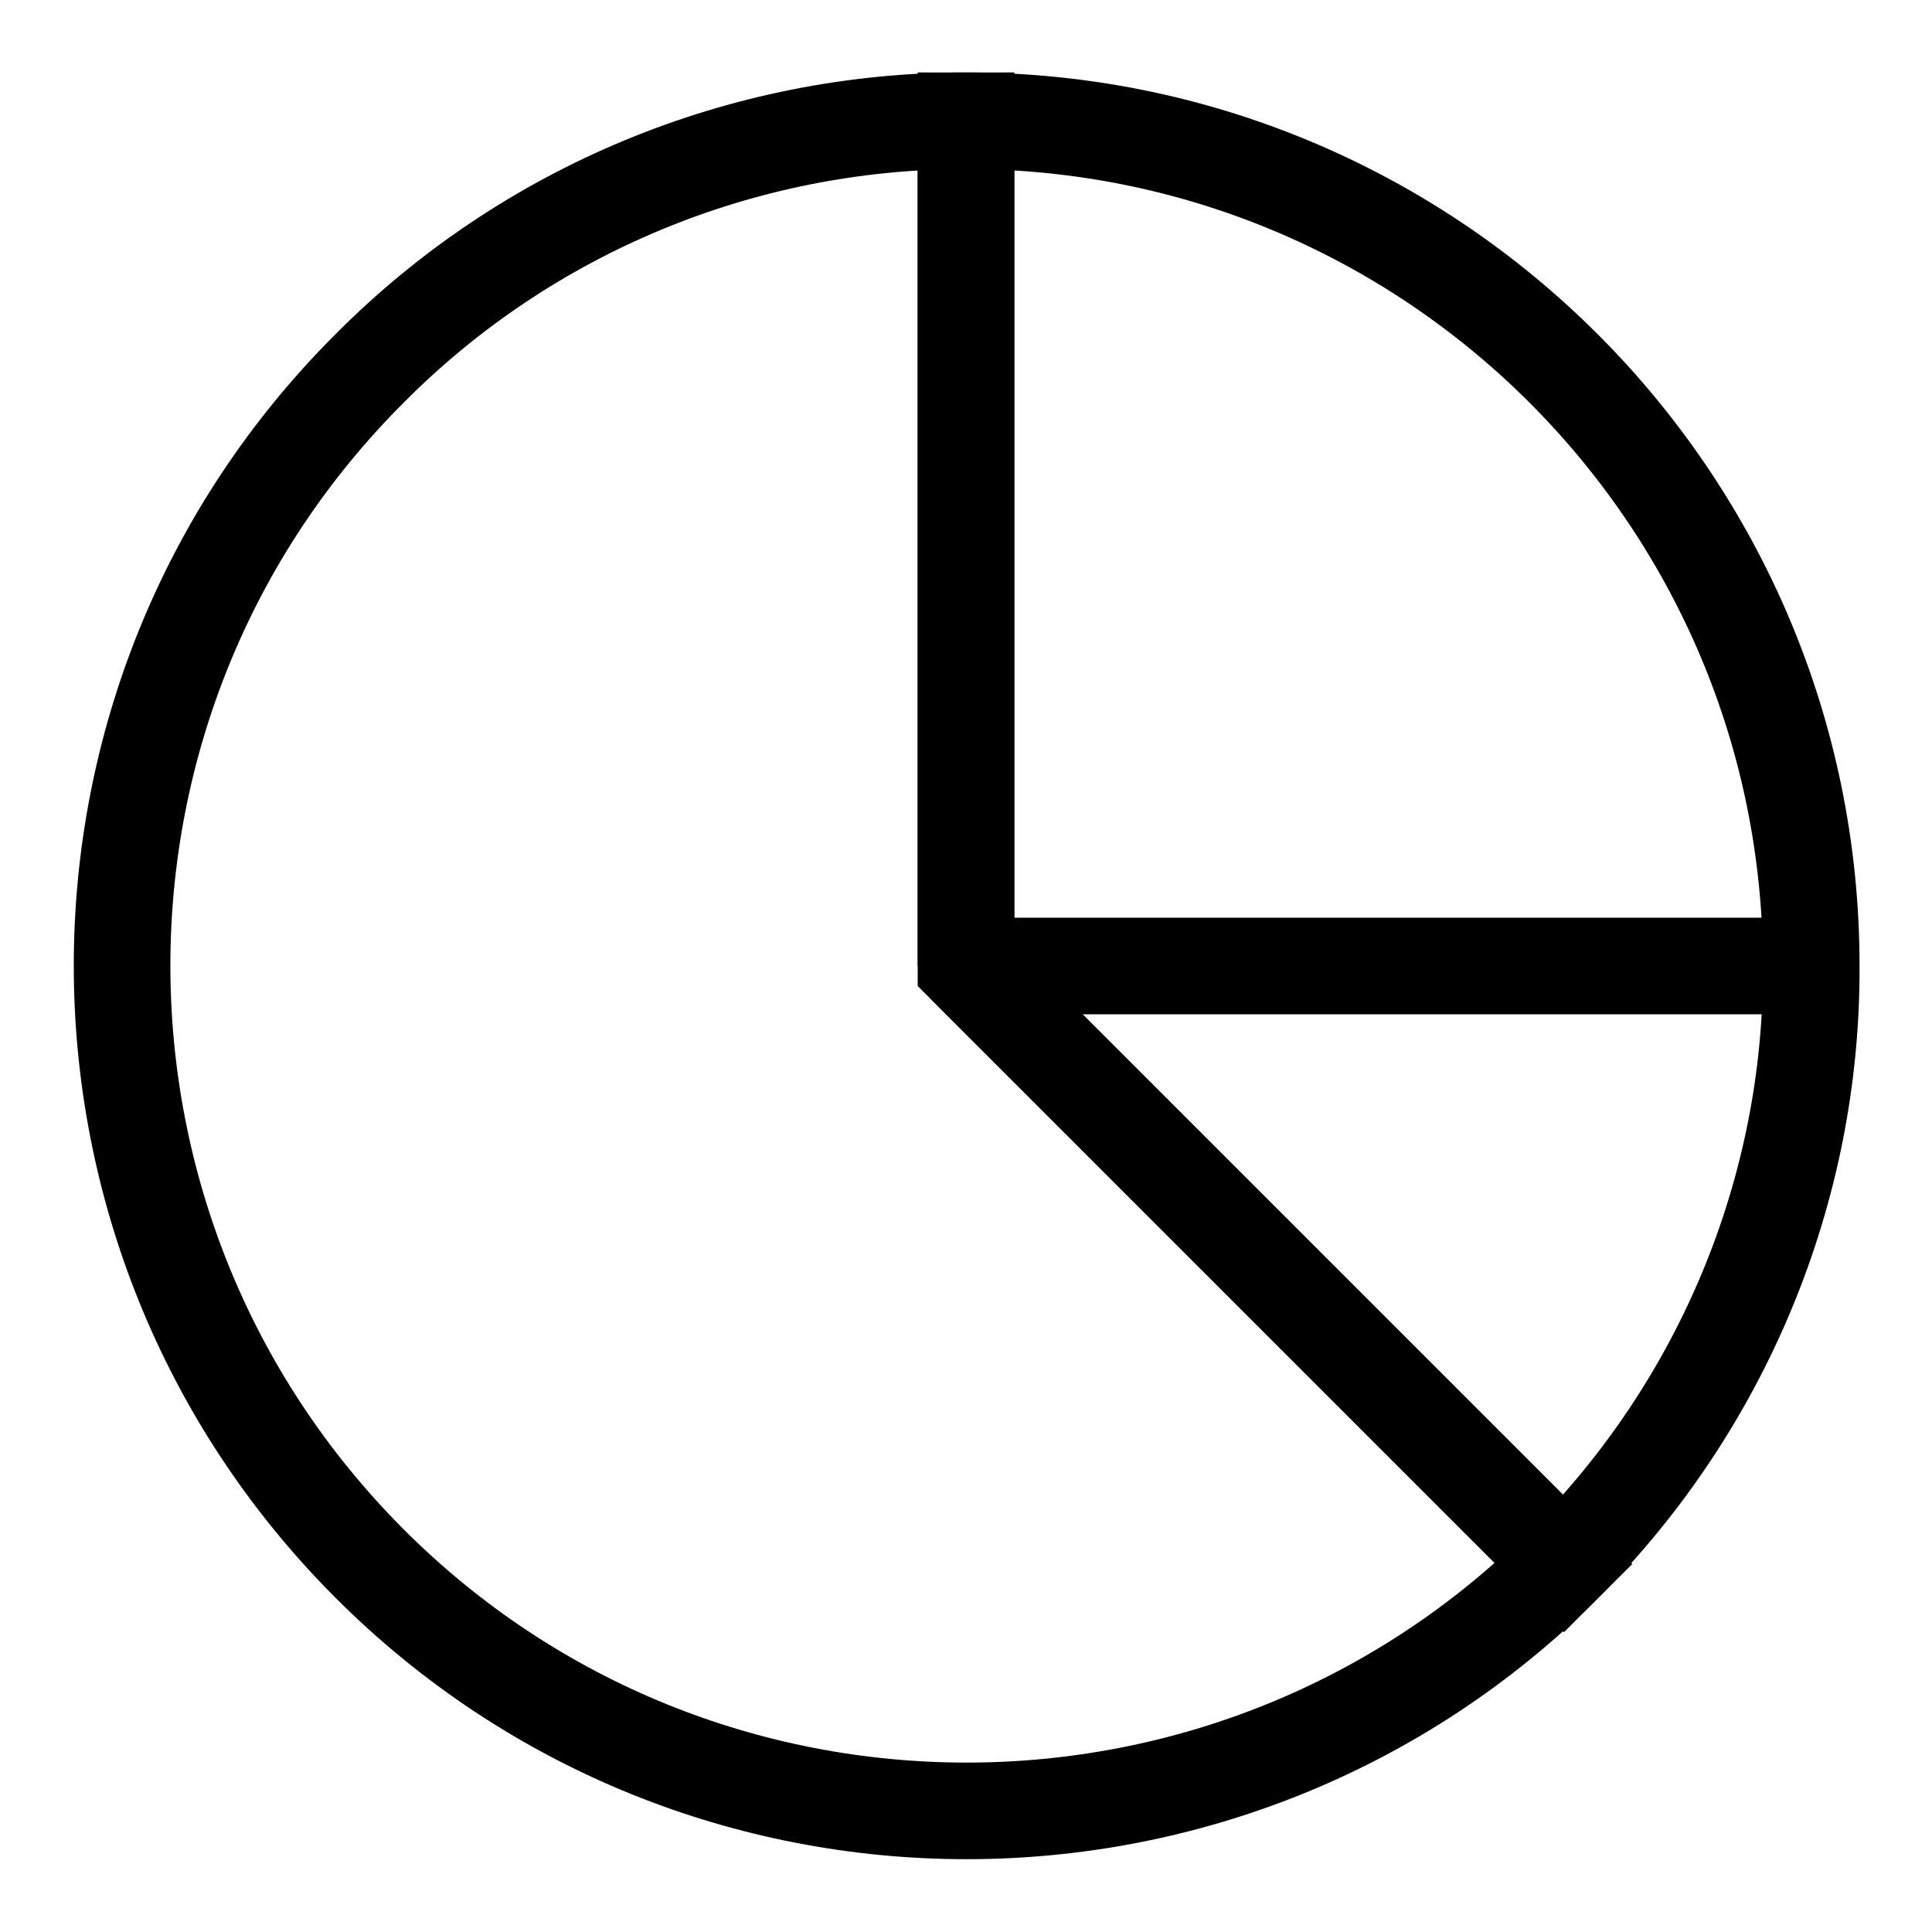
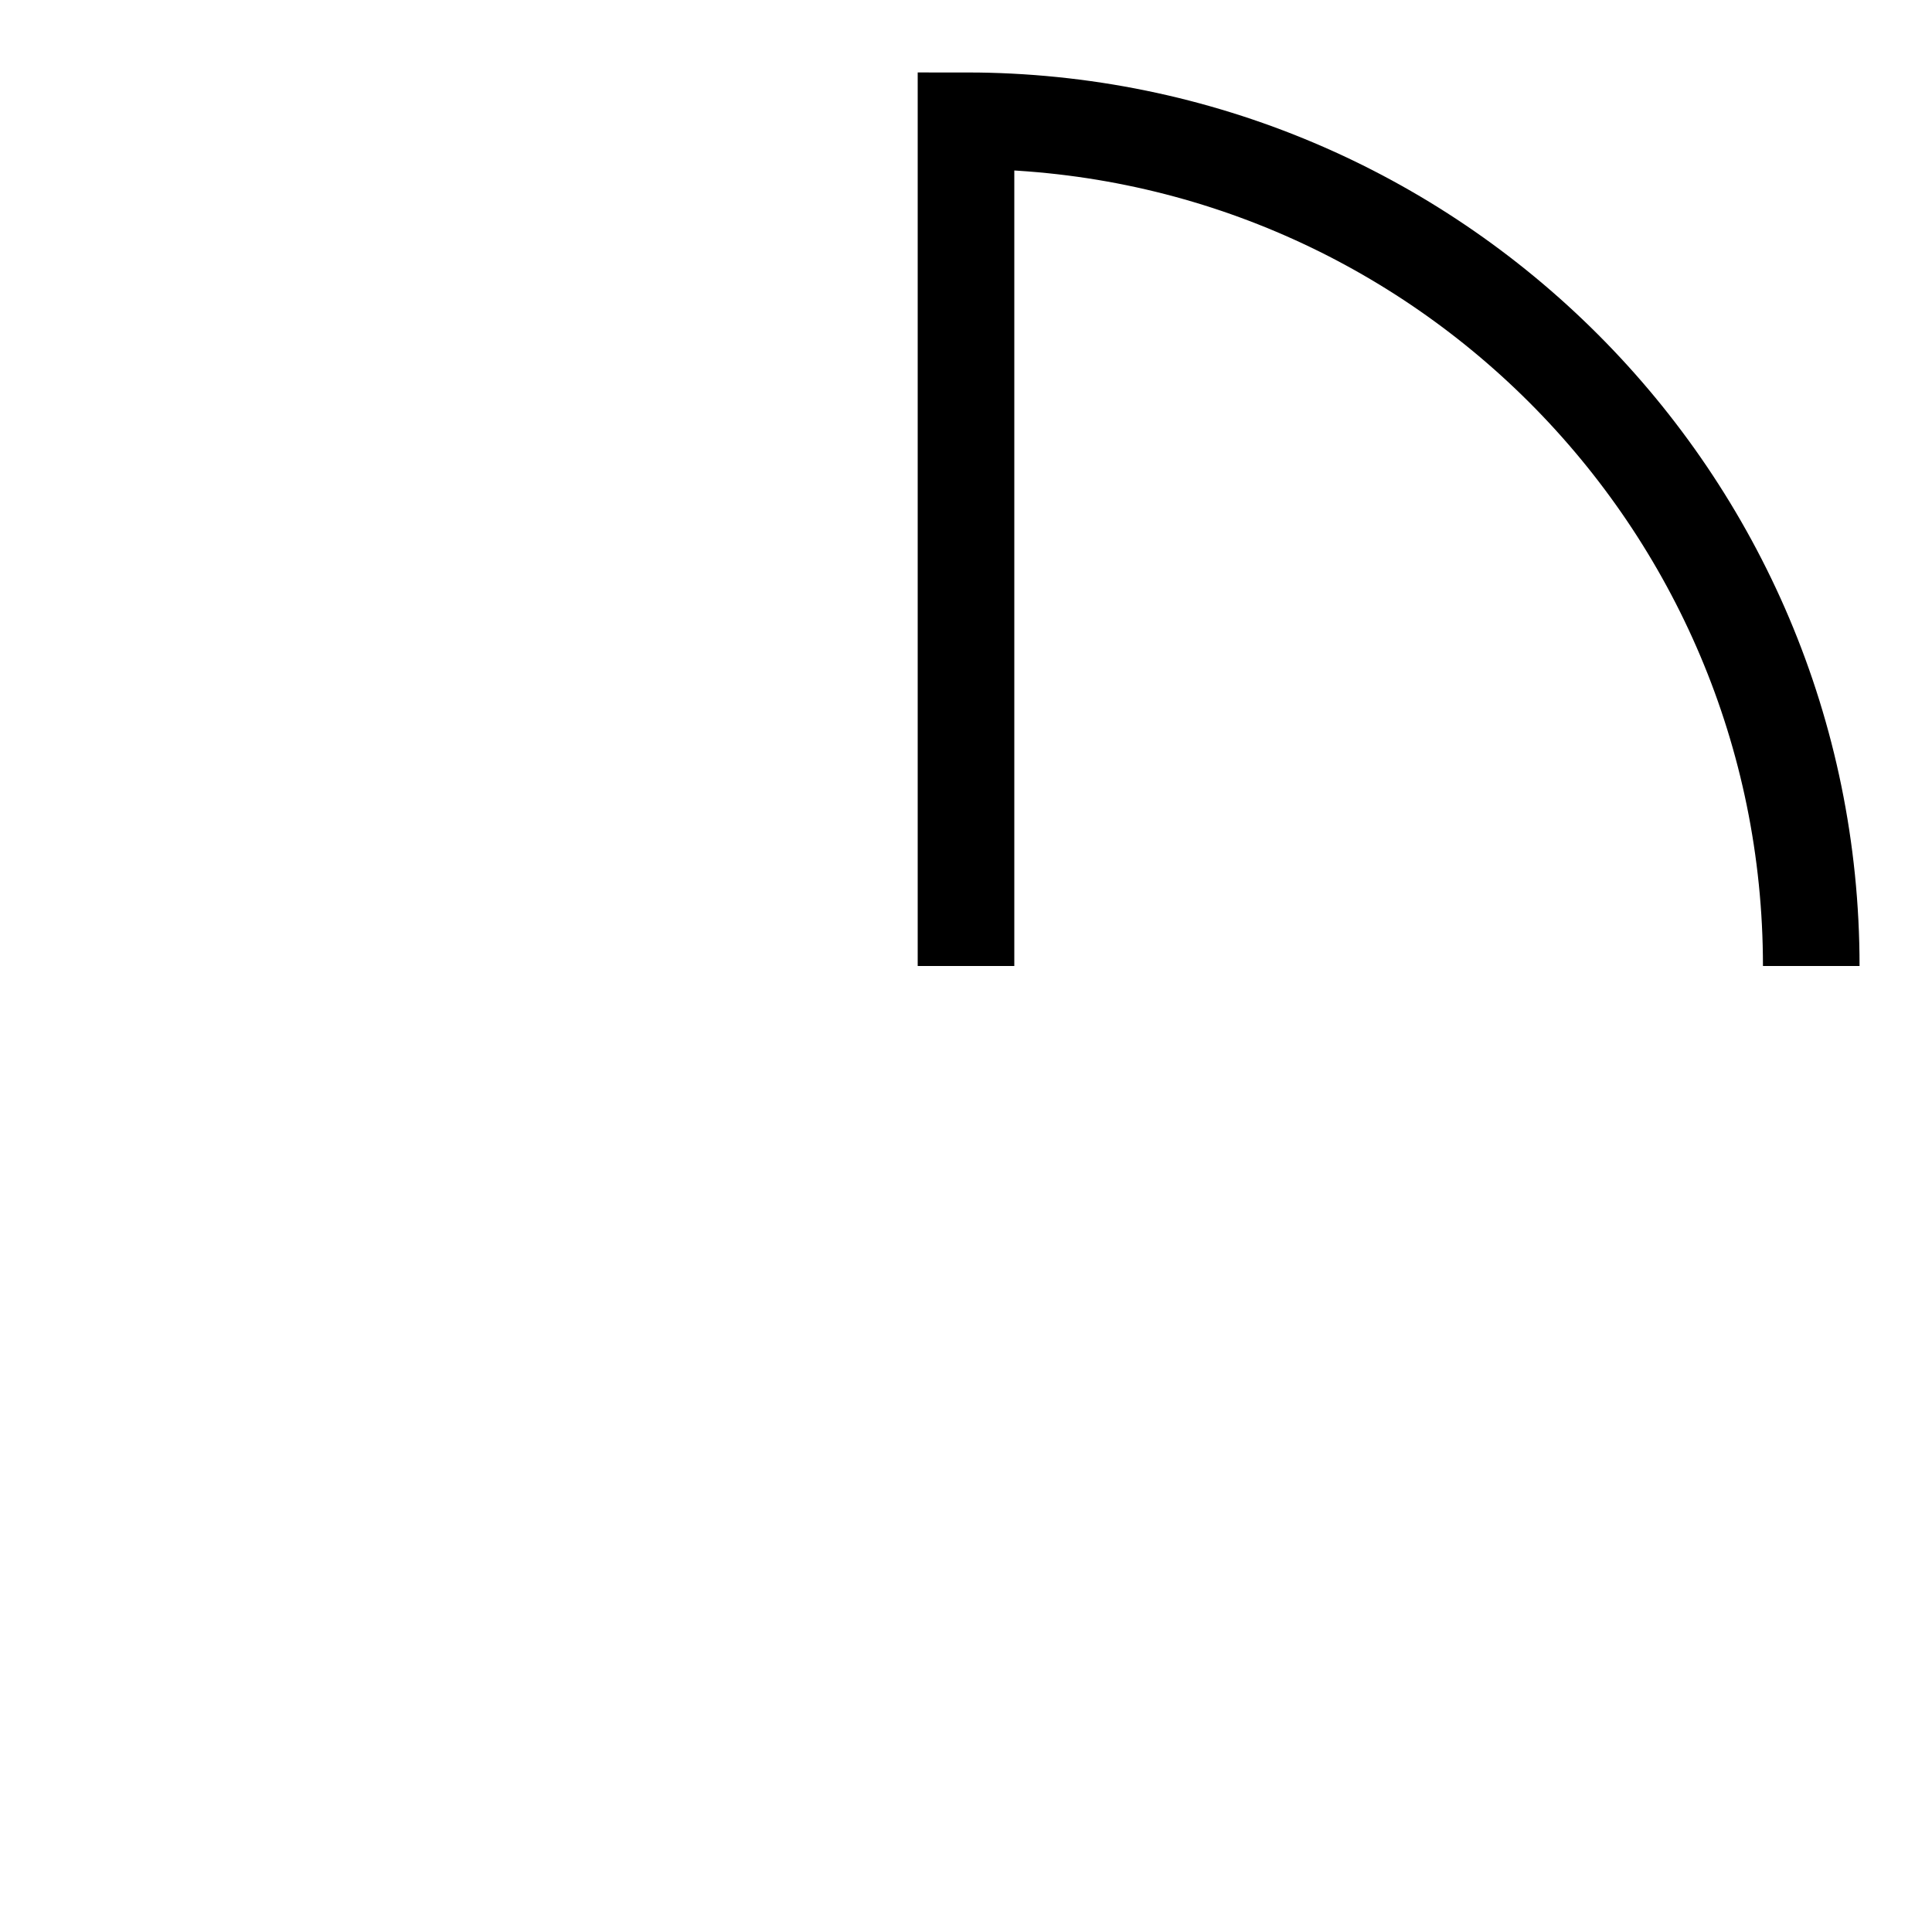
<svg xmlns="http://www.w3.org/2000/svg" version="1.1" id="Layer_1" x="0px" y="0px" viewBox="0 0 200 200" style="enable-background:new 0 0 200 200;" xml:space="preserve">
  <style type="text/css">
	.st0{fill:none;stroke:#000000;stroke-width:10;stroke-miterlimit:83.333;}
</style>
-   <path class="st0" d="M161.9,161.9c-34.2,34.1-89.6,34.1-123.7-0.1S4.1,72.2,38.3,38.1C54.6,21.7,76.8,12.5,100,12.5V100L161.9,161.9  z" />
-   <path class="st0" d="M187.5,100c0.1,23.2-9.2,45.5-25.6,61.9L100,100" />
  <path class="st0" d="M100,100V12.5c48.3,0,87.5,39.2,87.5,87.5" />
-   <line class="st0" x1="101.7" y1="100" x2="187.5" y2="100" />
</svg>